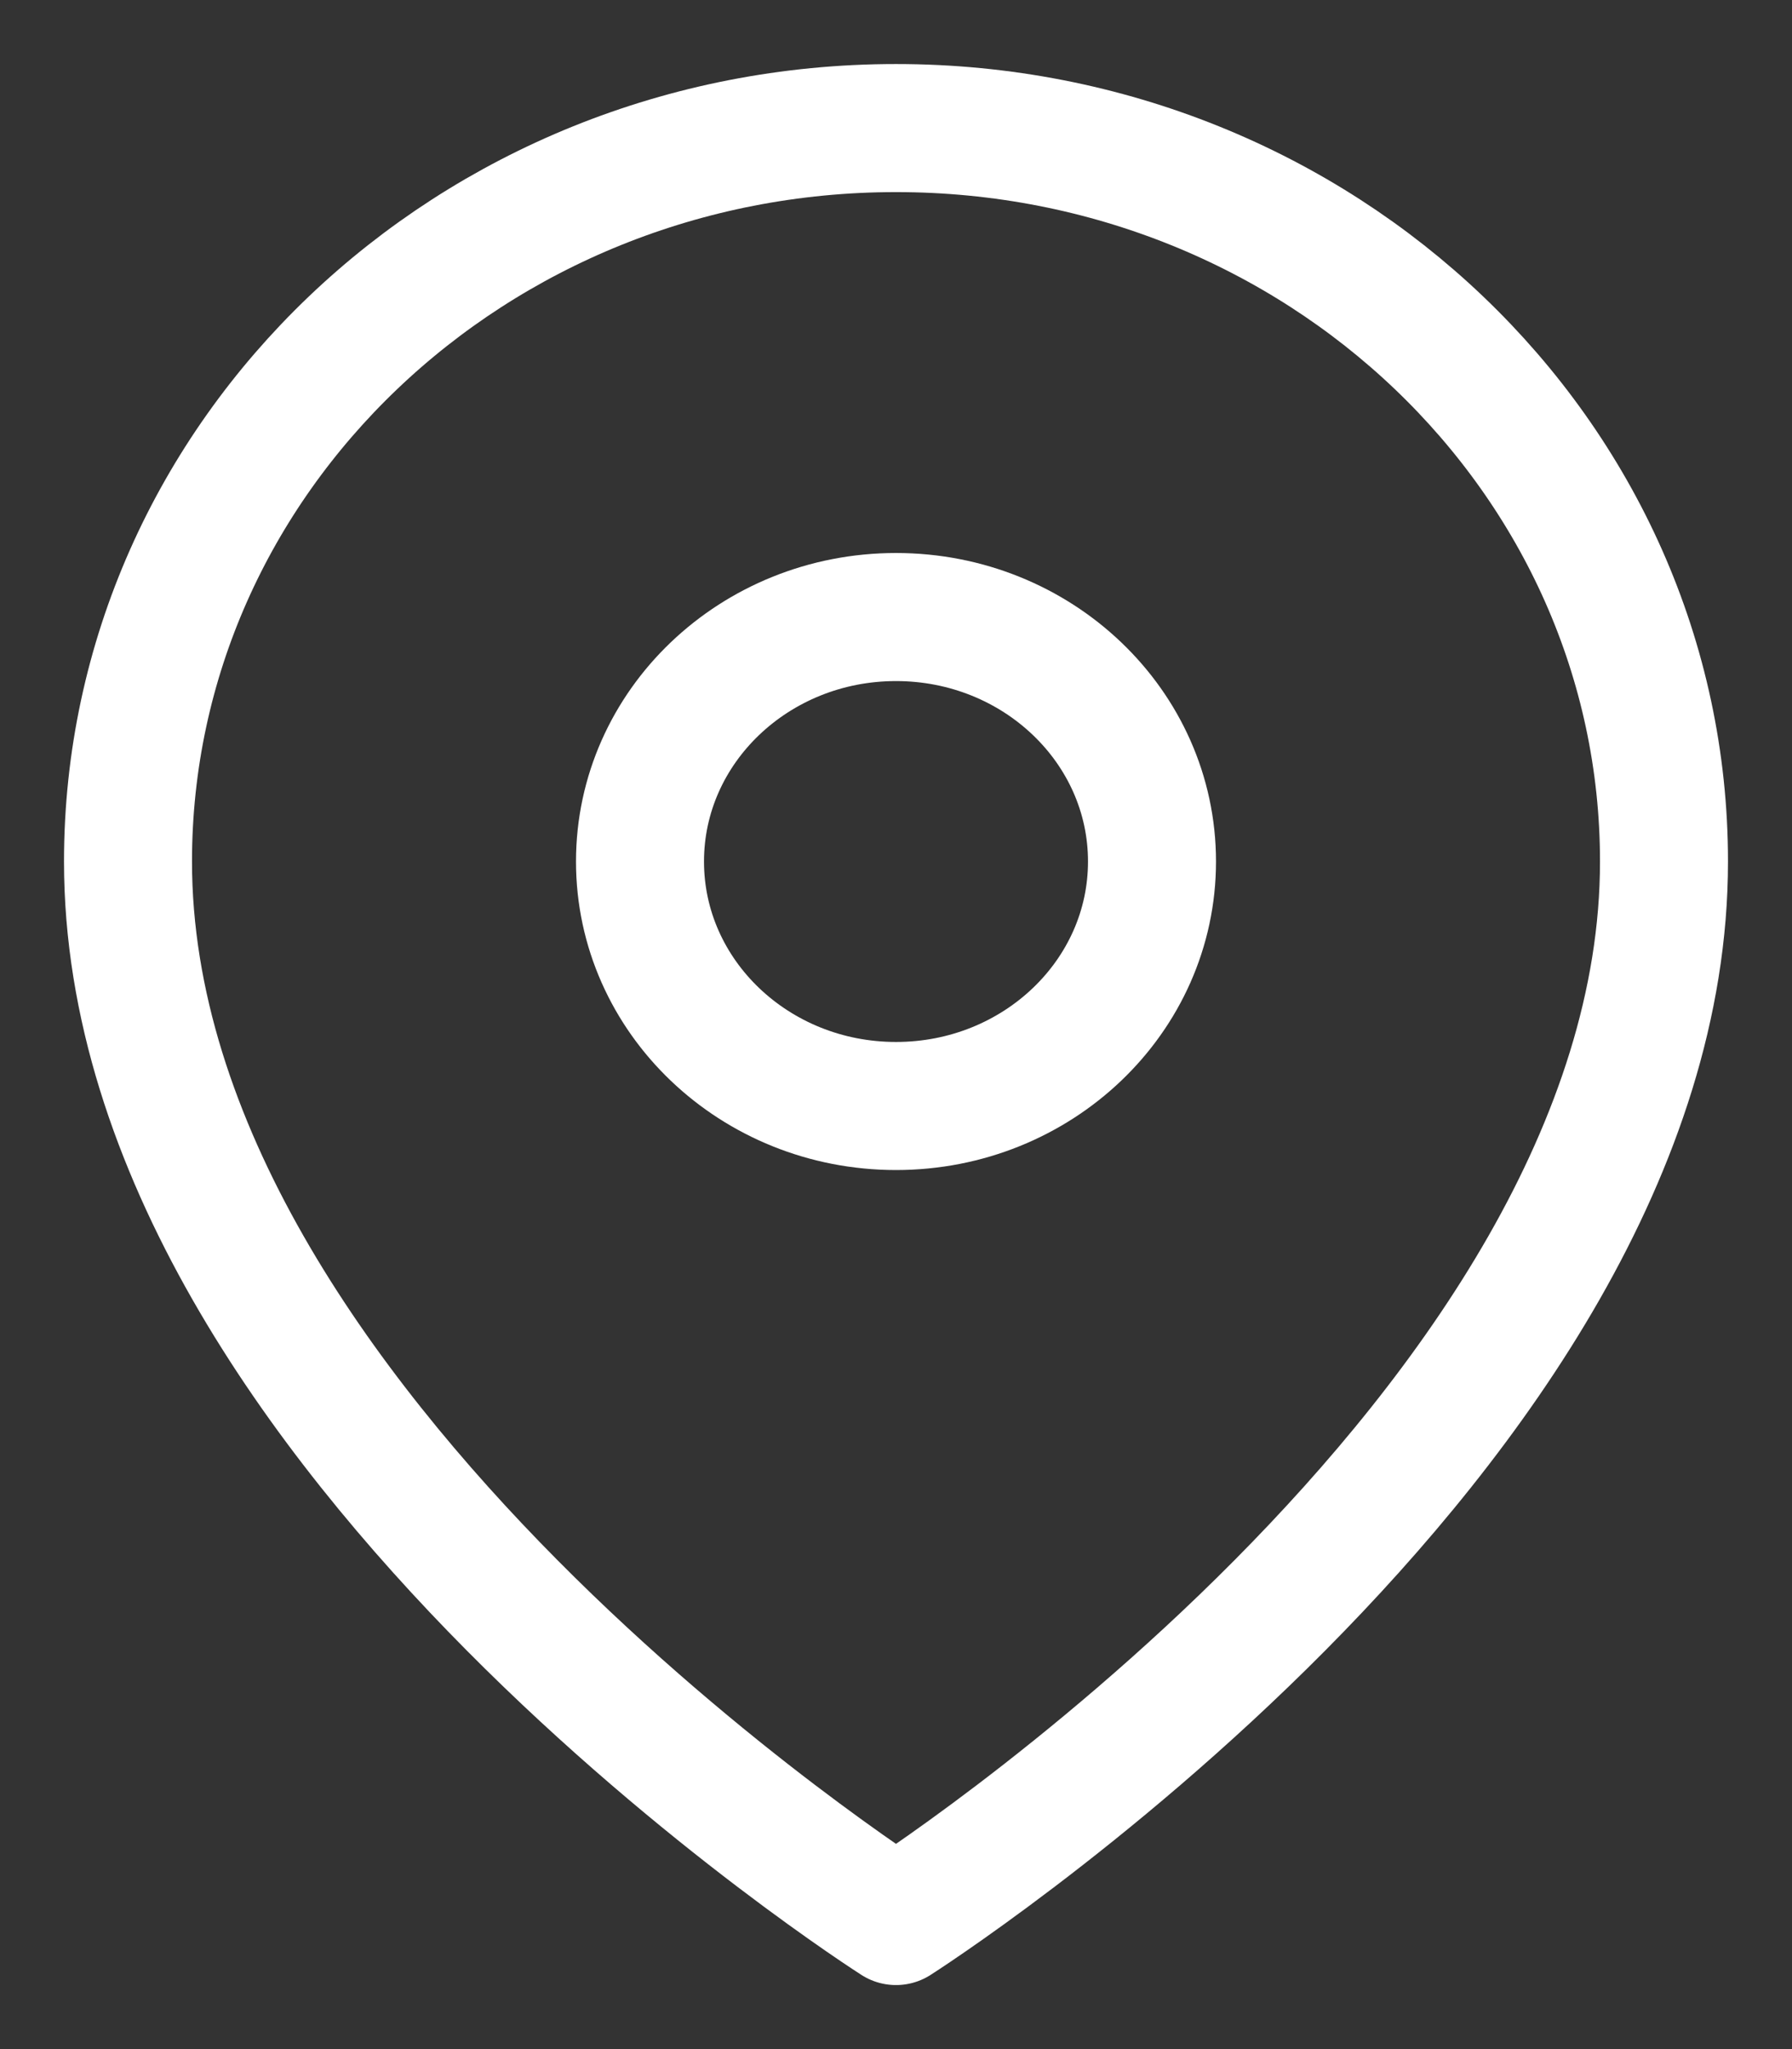
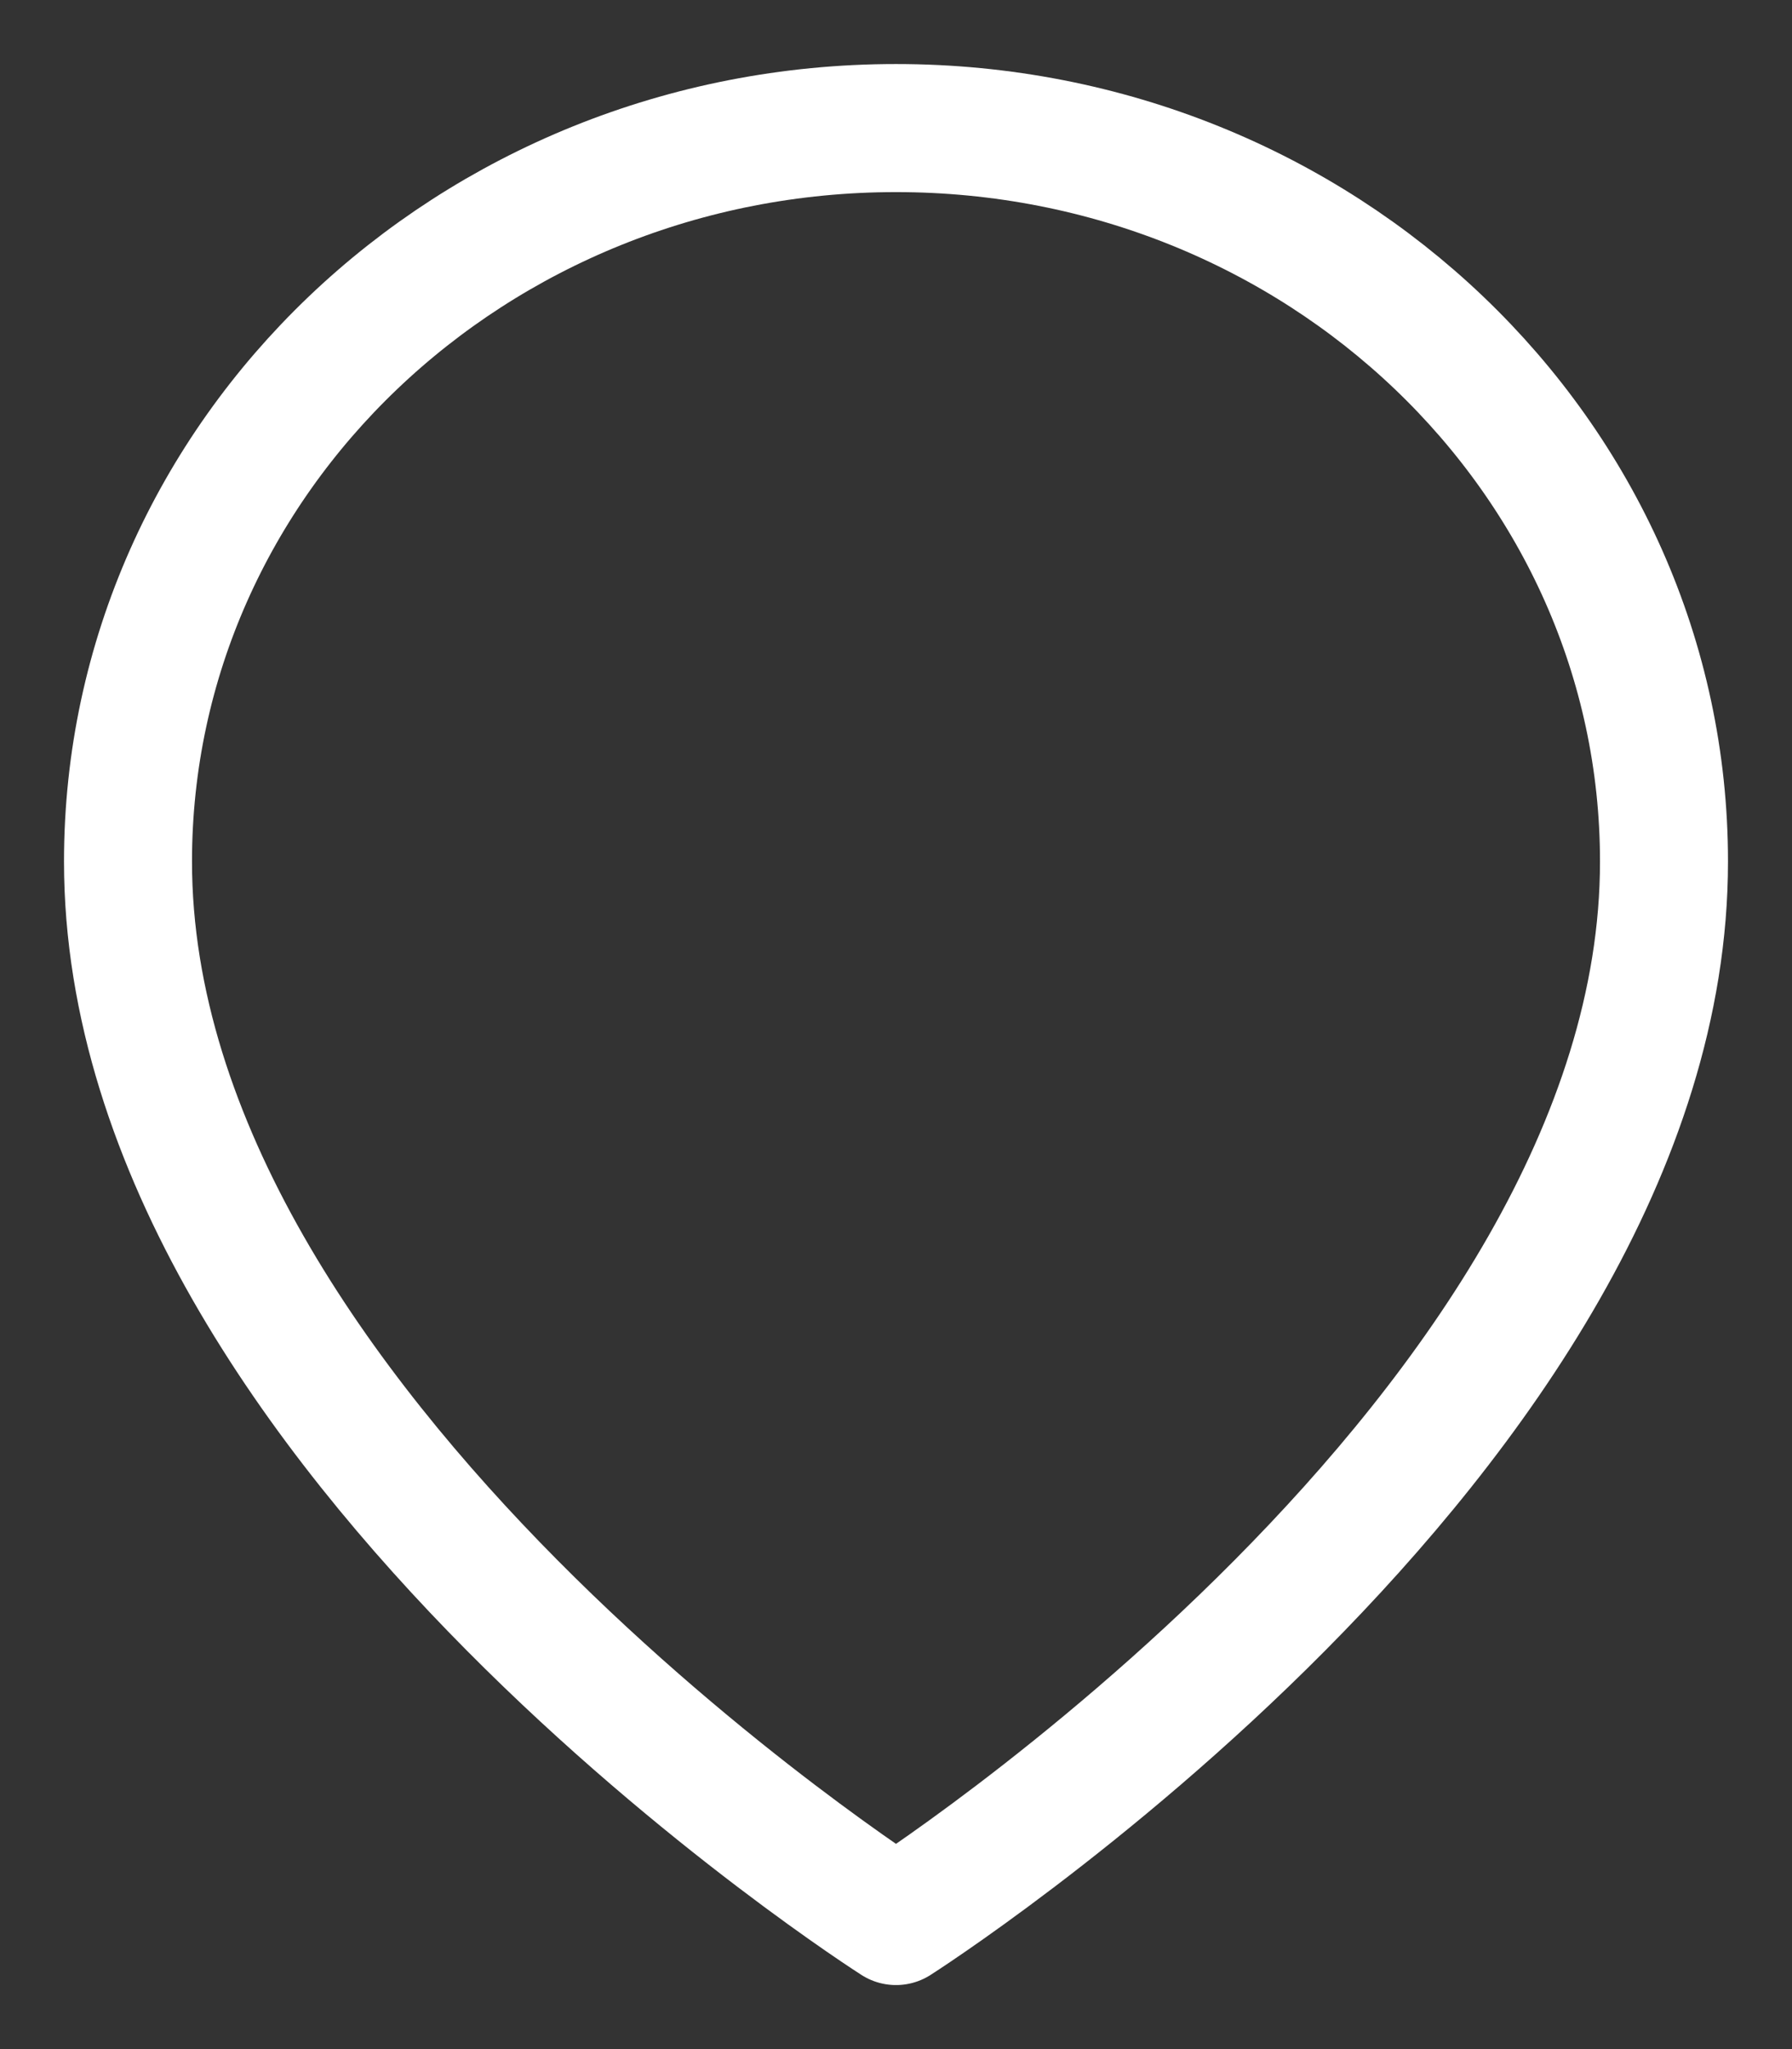
<svg xmlns="http://www.w3.org/2000/svg" width="14" height="16" viewBox="0 0 14 16">
  <rect x="0" y="0" width="14" height="16" fill="#333333" stroke="none" />
  <g fill="none" fill-rule="evenodd" stroke="#FFF" stroke-linecap="round" stroke-linejoin="round" transform="translate(1 1)">
    <path d="M12 5.727C12 10.182 6 14 6 14s-6-3.818-6-8.273C0 2.564 2.686 0 6 0s6 2.564 6 5.727z" />
-     <ellipse cx="6" cy="5.727" rx="2" ry="1.909" />
  </g>
</svg>